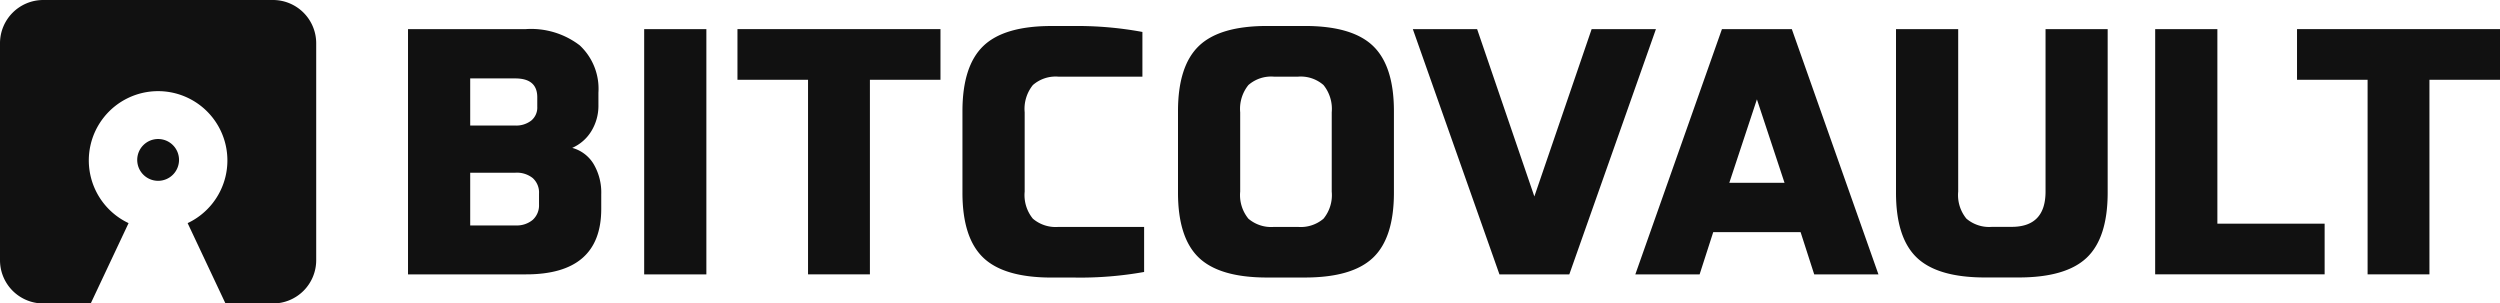
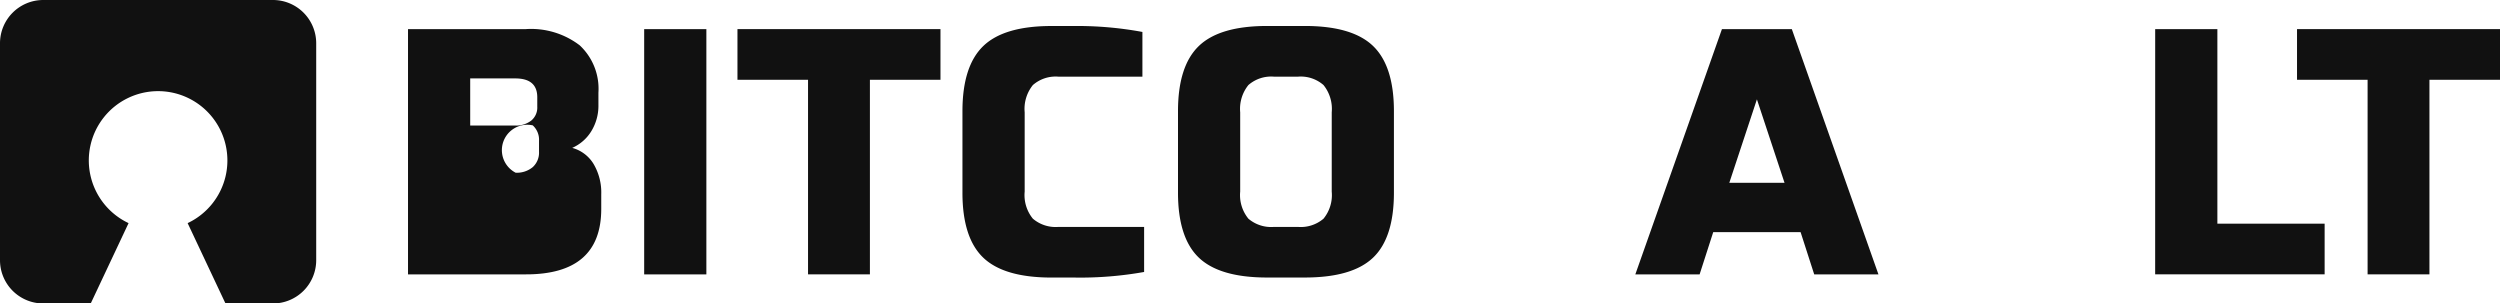
<svg xmlns="http://www.w3.org/2000/svg" width="199.149" height="24.176" viewBox="0 0 199.149 24.176">
  <defs>
    <style>.a{fill:#111;}</style>
  </defs>
  <g transform="translate(97 -43)">
    <g transform="translate(-97 43)">
-       <path class="a" d="M118.8,395.785a1.665,1.665,0,1,1-1.664-1.665A1.664,1.664,0,0,1,118.8,395.785Z" transform="translate(-104.539 -383.046)" />
      <path class="a" d="M107.332,363.836H89.017a3.447,3.447,0,0,0-3.437,3.437v17.3a3.447,3.447,0,0,0,3.437,3.437h3.79l3.015-6.4a5.52,5.52,0,1,1,4.705,0l3.015,6.4h3.79a3.447,3.447,0,0,0,3.437-3.437v-17.3A3.447,3.447,0,0,0,107.332,363.836Z" transform="translate(-85.58 -363.836)" />
      <g transform="translate(32.502 2.069)">
-         <path class="a" d="M183.868,389.716h-9.407V370.179h9.379a6.368,6.368,0,0,1,4.3,1.294,4.728,4.728,0,0,1,1.489,3.771v.974a3.854,3.854,0,0,1-.571,2.1,3.374,3.374,0,0,1-1.516,1.322,2.866,2.866,0,0,1,1.7,1.28,4.469,4.469,0,0,1,.612,2.421v1.169Q189.851,389.716,183.868,389.716Zm-4.453-11.855h3.59a1.964,1.964,0,0,0,1.266-.39,1.343,1.343,0,0,0,.487-1.113v-.751q0-1.5-1.753-1.5h-3.59Zm3.618,3.757h-3.618v4.2h3.618a1.979,1.979,0,0,0,1.364-.445,1.554,1.554,0,0,0,.5-1.225v-.863a1.547,1.547,0,0,0-.5-1.239A2.022,2.022,0,0,0,183.033,381.617Z" transform="translate(-174.461 -369.929)" />
+         <path class="a" d="M183.868,389.716h-9.407V370.179h9.379a6.368,6.368,0,0,1,4.3,1.294,4.728,4.728,0,0,1,1.489,3.771v.974a3.854,3.854,0,0,1-.571,2.1,3.374,3.374,0,0,1-1.516,1.322,2.866,2.866,0,0,1,1.7,1.28,4.469,4.469,0,0,1,.612,2.421v1.169Q189.851,389.716,183.868,389.716Zm-4.453-11.855h3.59a1.964,1.964,0,0,0,1.266-.39,1.343,1.343,0,0,0,.487-1.113v-.751q0-1.5-1.753-1.5h-3.59Zm3.618,3.757h-3.618h3.618a1.979,1.979,0,0,0,1.364-.445,1.554,1.554,0,0,0,.5-1.225v-.863a1.547,1.547,0,0,0-.5-1.239A2.022,2.022,0,0,0,183.033,381.617Z" transform="translate(-174.461 -369.929)" />
        <path class="a" d="M230.862,389.716h-4.954V370.179h4.954Z" transform="translate(-207.095 -369.929)" />
        <path class="a" d="M246.228,374.215v-4.036H262.4v4.036h-5.622v15.5H251.85v-15.5Z" transform="translate(-219.984 -369.929)" />
        <path class="a" d="M302.893,385.5h6.819v3.59a28.913,28.913,0,0,1-5.538.445h-1.837q-3.785,0-5.441-1.587t-1.655-5.176v-6.485q0-3.59,1.655-5.19t5.441-1.6h1.7a28.555,28.555,0,0,1,5.539.473v3.562h-6.68a2.754,2.754,0,0,0-2.045.668,3.021,3.021,0,0,0-.654,2.171v6.318a2.969,2.969,0,0,0,.654,2.157A2.791,2.791,0,0,0,302.893,385.5Z" transform="translate(-251.074 -369.494)" />
        <path class="a" d="M352.3,389.532h-3.006q-3.785,0-5.441-1.587t-1.656-5.176v-6.485q0-3.59,1.656-5.19t5.441-1.6H352.3q3.785,0,5.441,1.6t1.656,5.19v6.485q0,3.59-1.656,5.176T352.3,389.532ZM349.85,385.5h1.893a2.792,2.792,0,0,0,2.045-.654,2.971,2.971,0,0,0,.655-2.157v-6.318a3.023,3.023,0,0,0-.655-2.171,2.754,2.754,0,0,0-2.045-.668H349.85a2.754,2.754,0,0,0-2.045.668,3.021,3.021,0,0,0-.654,2.171v6.318a2.969,2.969,0,0,0,.654,2.157A2.791,2.791,0,0,0,349.85,385.5Z" transform="translate(-280.86 -369.494)" />
-         <path class="a" d="M403.025,383.51l4.564-13.331h5.121l-6.9,19.537h-5.566l-6.9-19.537h5.121Z" transform="translate(-313.301 -369.929)" />
        <path class="a" d="M456.069,389.716l-1.085-3.367h-6.958l-1.085,3.367H441.82l6.9-19.537h5.566l6.9,19.537Zm-4.564-13.943-2.2,6.651h4.4Z" transform="translate(-344.052 -369.929)" />
-         <path class="a" d="M515.461,370.179V383.2q0,3.59-1.656,5.176t-5.441,1.587h-2.671q-3.785,0-5.441-1.587T498.6,383.2V370.179h4.954V383.12a2.967,2.967,0,0,0,.654,2.157,2.792,2.792,0,0,0,2.046.654h1.558q2.7,0,2.7-2.811V370.179Z" transform="translate(-380.067 -369.929)" />
        <path class="a" d="M555.065,370.179h4.954v15.5h8.544v4.035h-13.5Z" transform="translate(-415.886 -369.929)" />
        <path class="a" d="M585.964,374.215v-4.036h16.17v4.036h-5.622v15.5h-4.926v-15.5Z" transform="translate(-435.486 -369.929)" />
      </g>
    </g>
  </g>
</svg>